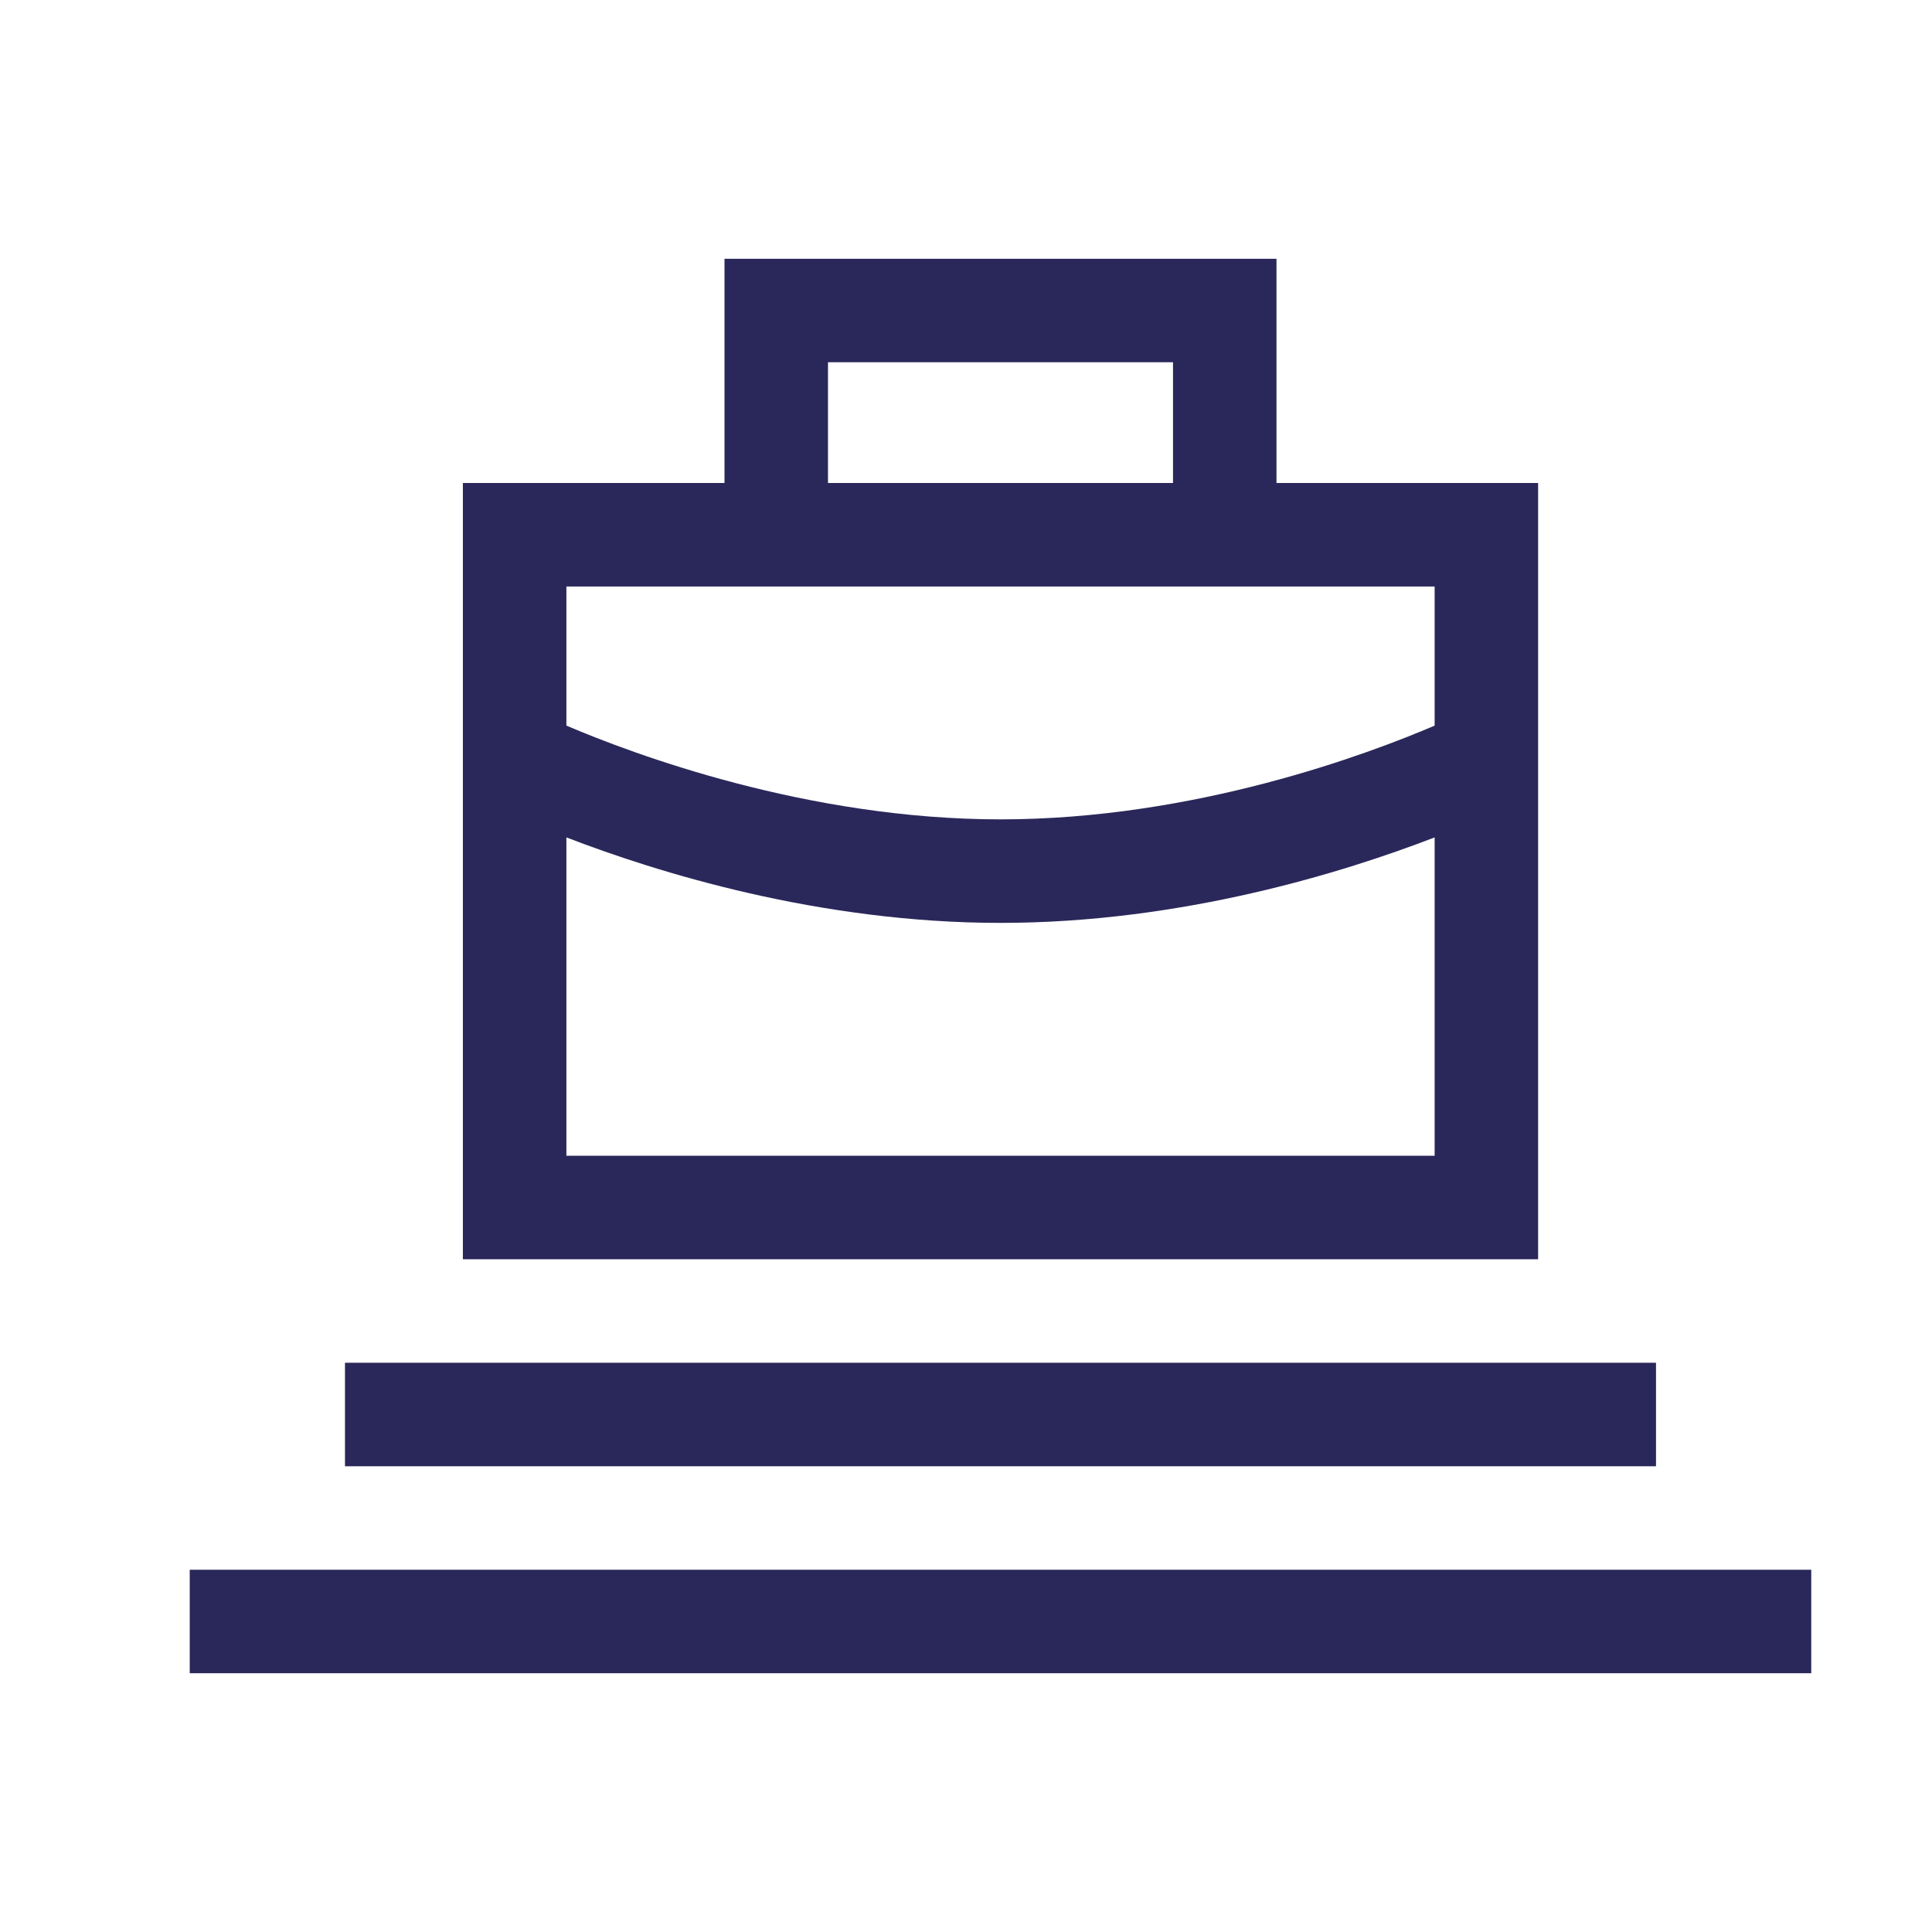
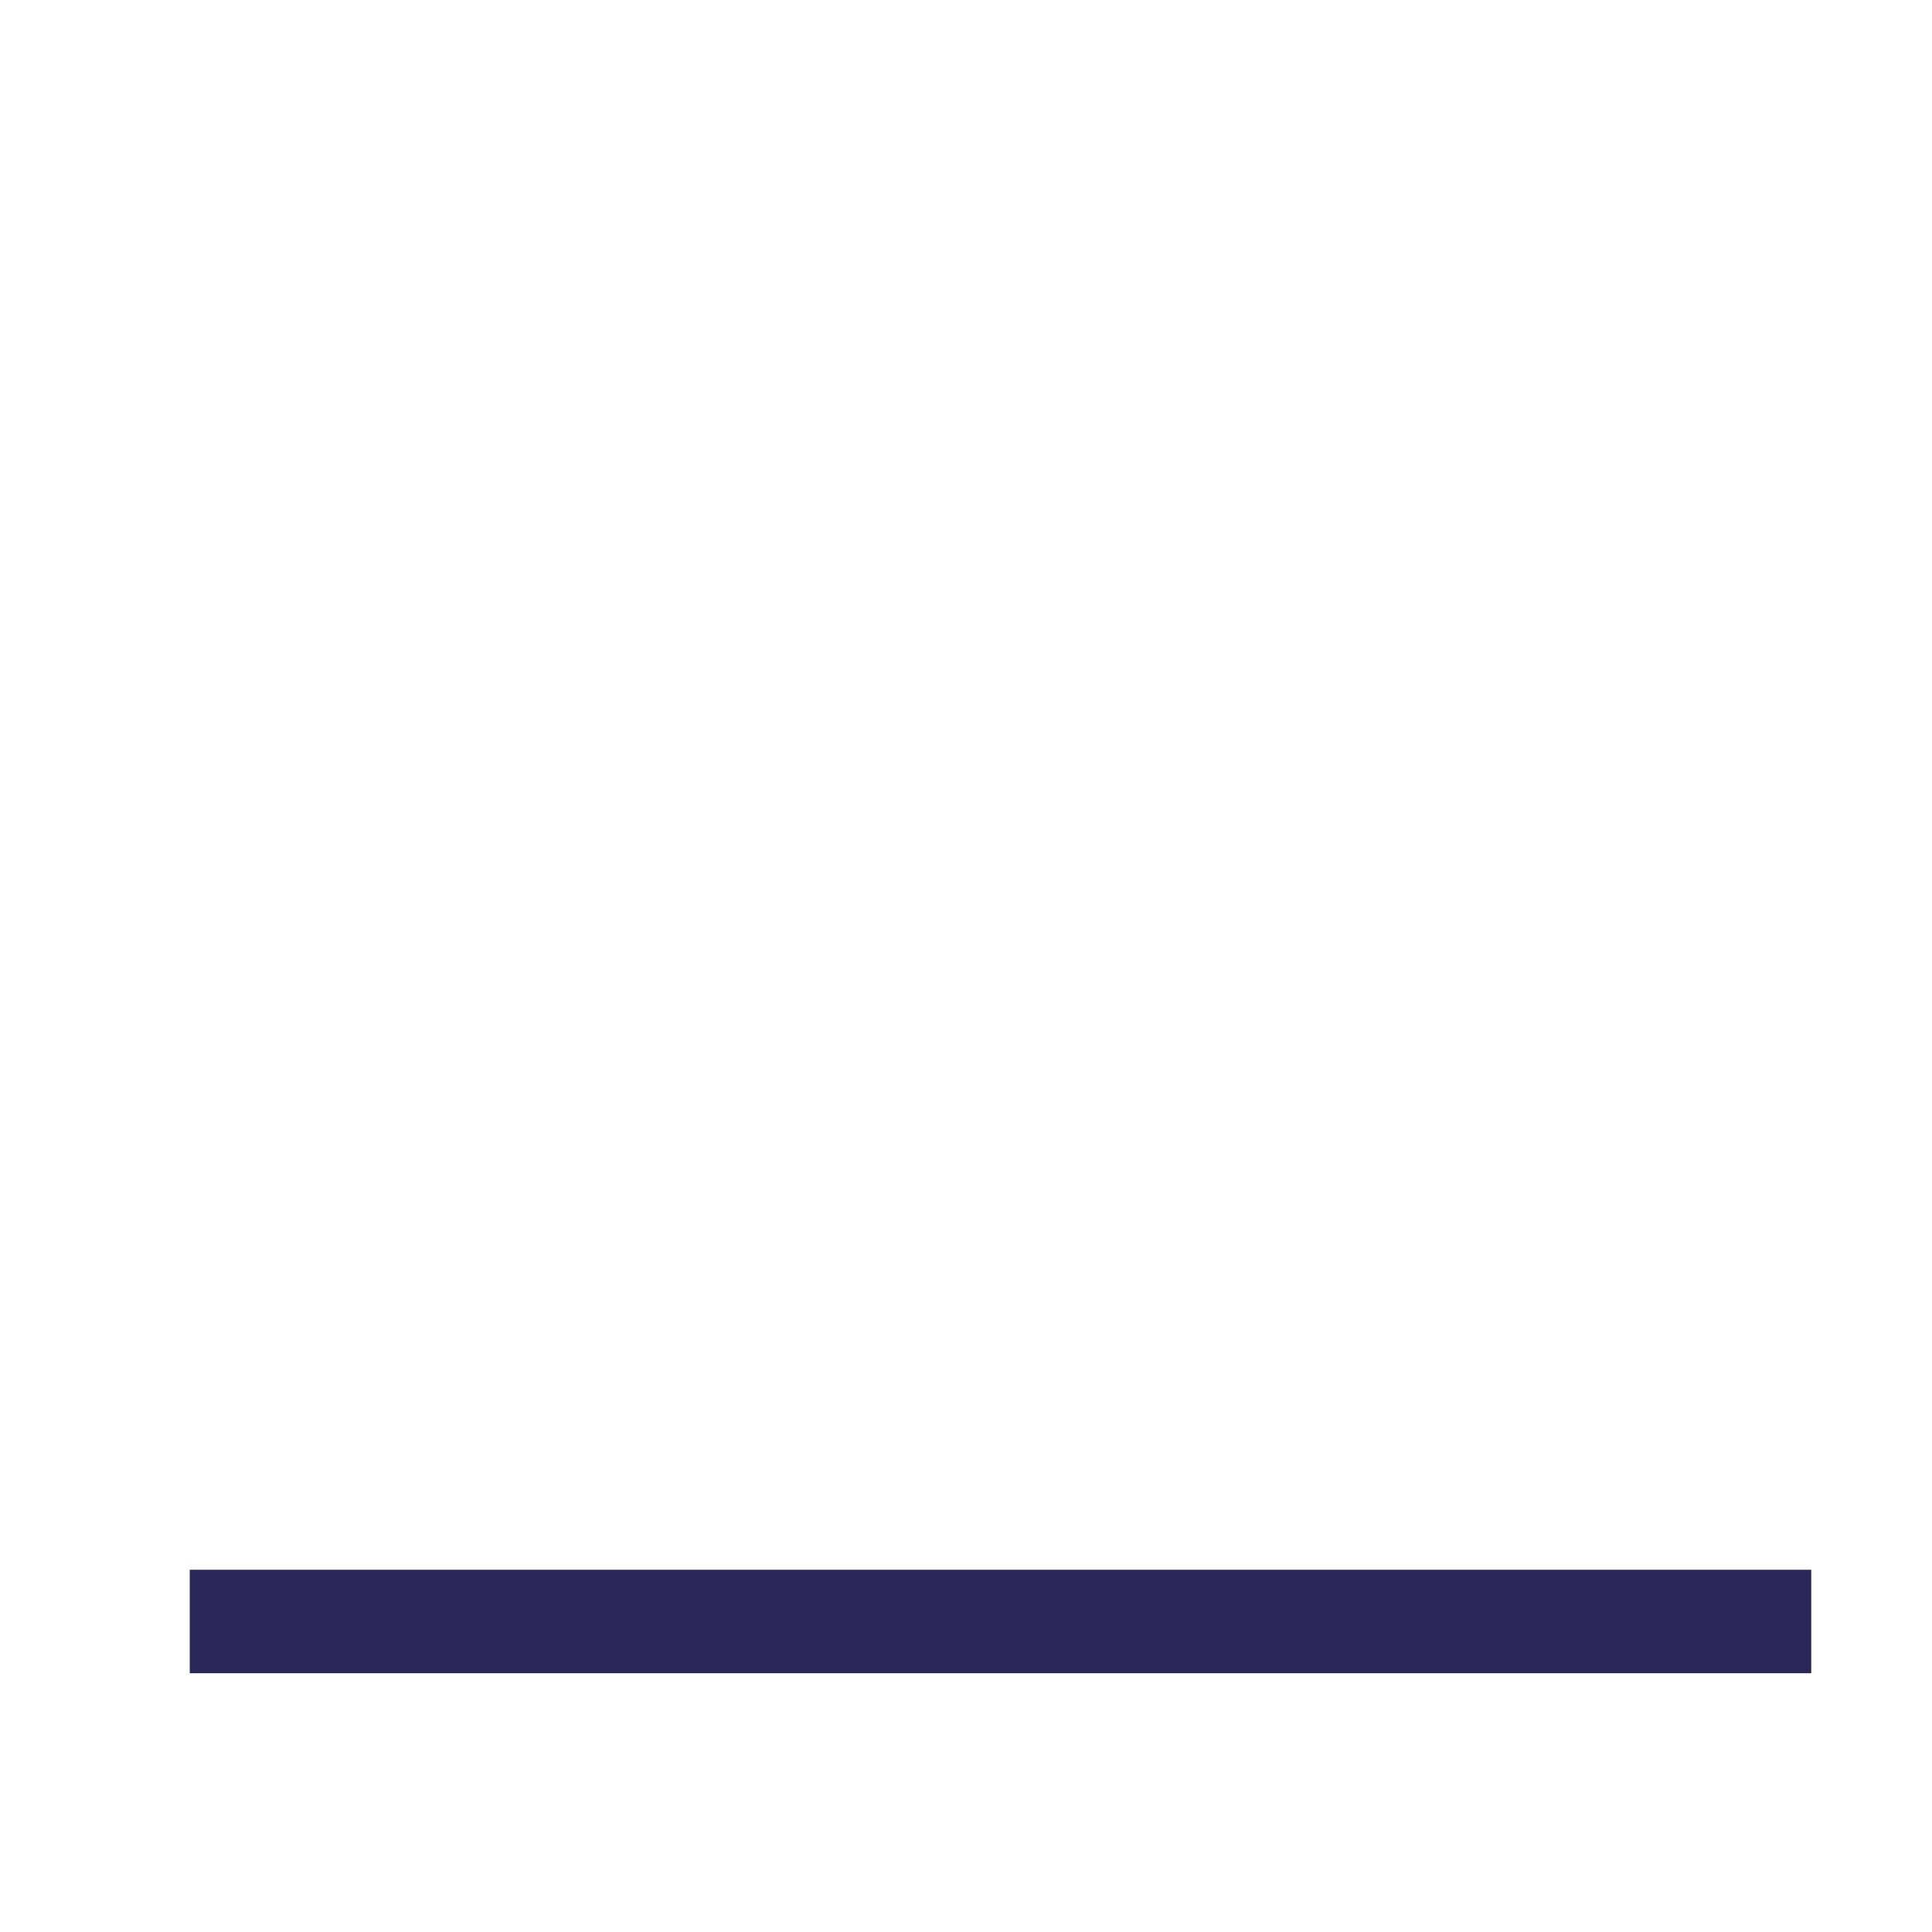
<svg xmlns="http://www.w3.org/2000/svg" width="48px" height="48px" viewBox="0 0 48 48" version="1.1">
  <title>Platform Work, zero-hour contracts</title>
  <g id="Page-1" stroke="none" stroke-width="1" fill="none" fill-rule="evenodd">
    <g id="Platform-Work,-zero-hour-contracts">
      <polygon id="Fill-1" points="0 48 48 48 48 0 0 0" />
-       <polygon id="Fill-3" fill="#2A285A" points="8.571 36.429 41.143 36.429 41.143 33.857 8.571 33.857" />
      <polygon id="Fill-4" fill="#2A285A" points="4.714 41.571 45 41.571 45 39 4.714 39" />
-       <path d="M14.072,28.714 L14.072,20.805 C16.317,21.671 20.348,22.929 24.857,22.929 C29.367,22.929 33.398,21.671 35.643,20.805 L35.643,28.714 L14.072,28.714 Z M35.643,14.572 L35.643,18.028 C34.001,18.731 29.686,20.357 24.857,20.357 C20.046,20.357 15.717,18.73 14.072,18.027 L14.072,14.572 L35.643,14.572 Z M20.571,12 L29.143,12 L29.143,9 L20.571,9 L20.571,12 Z M38.214,12 L31.714,12 L31.714,6.429 L18,6.429 L18,12 L11.5,12 L11.5,31.286 L38.214,31.286 L38.214,12 Z" id="Fill-5" fill="#2A285A" />
    </g>
  </g>
</svg>